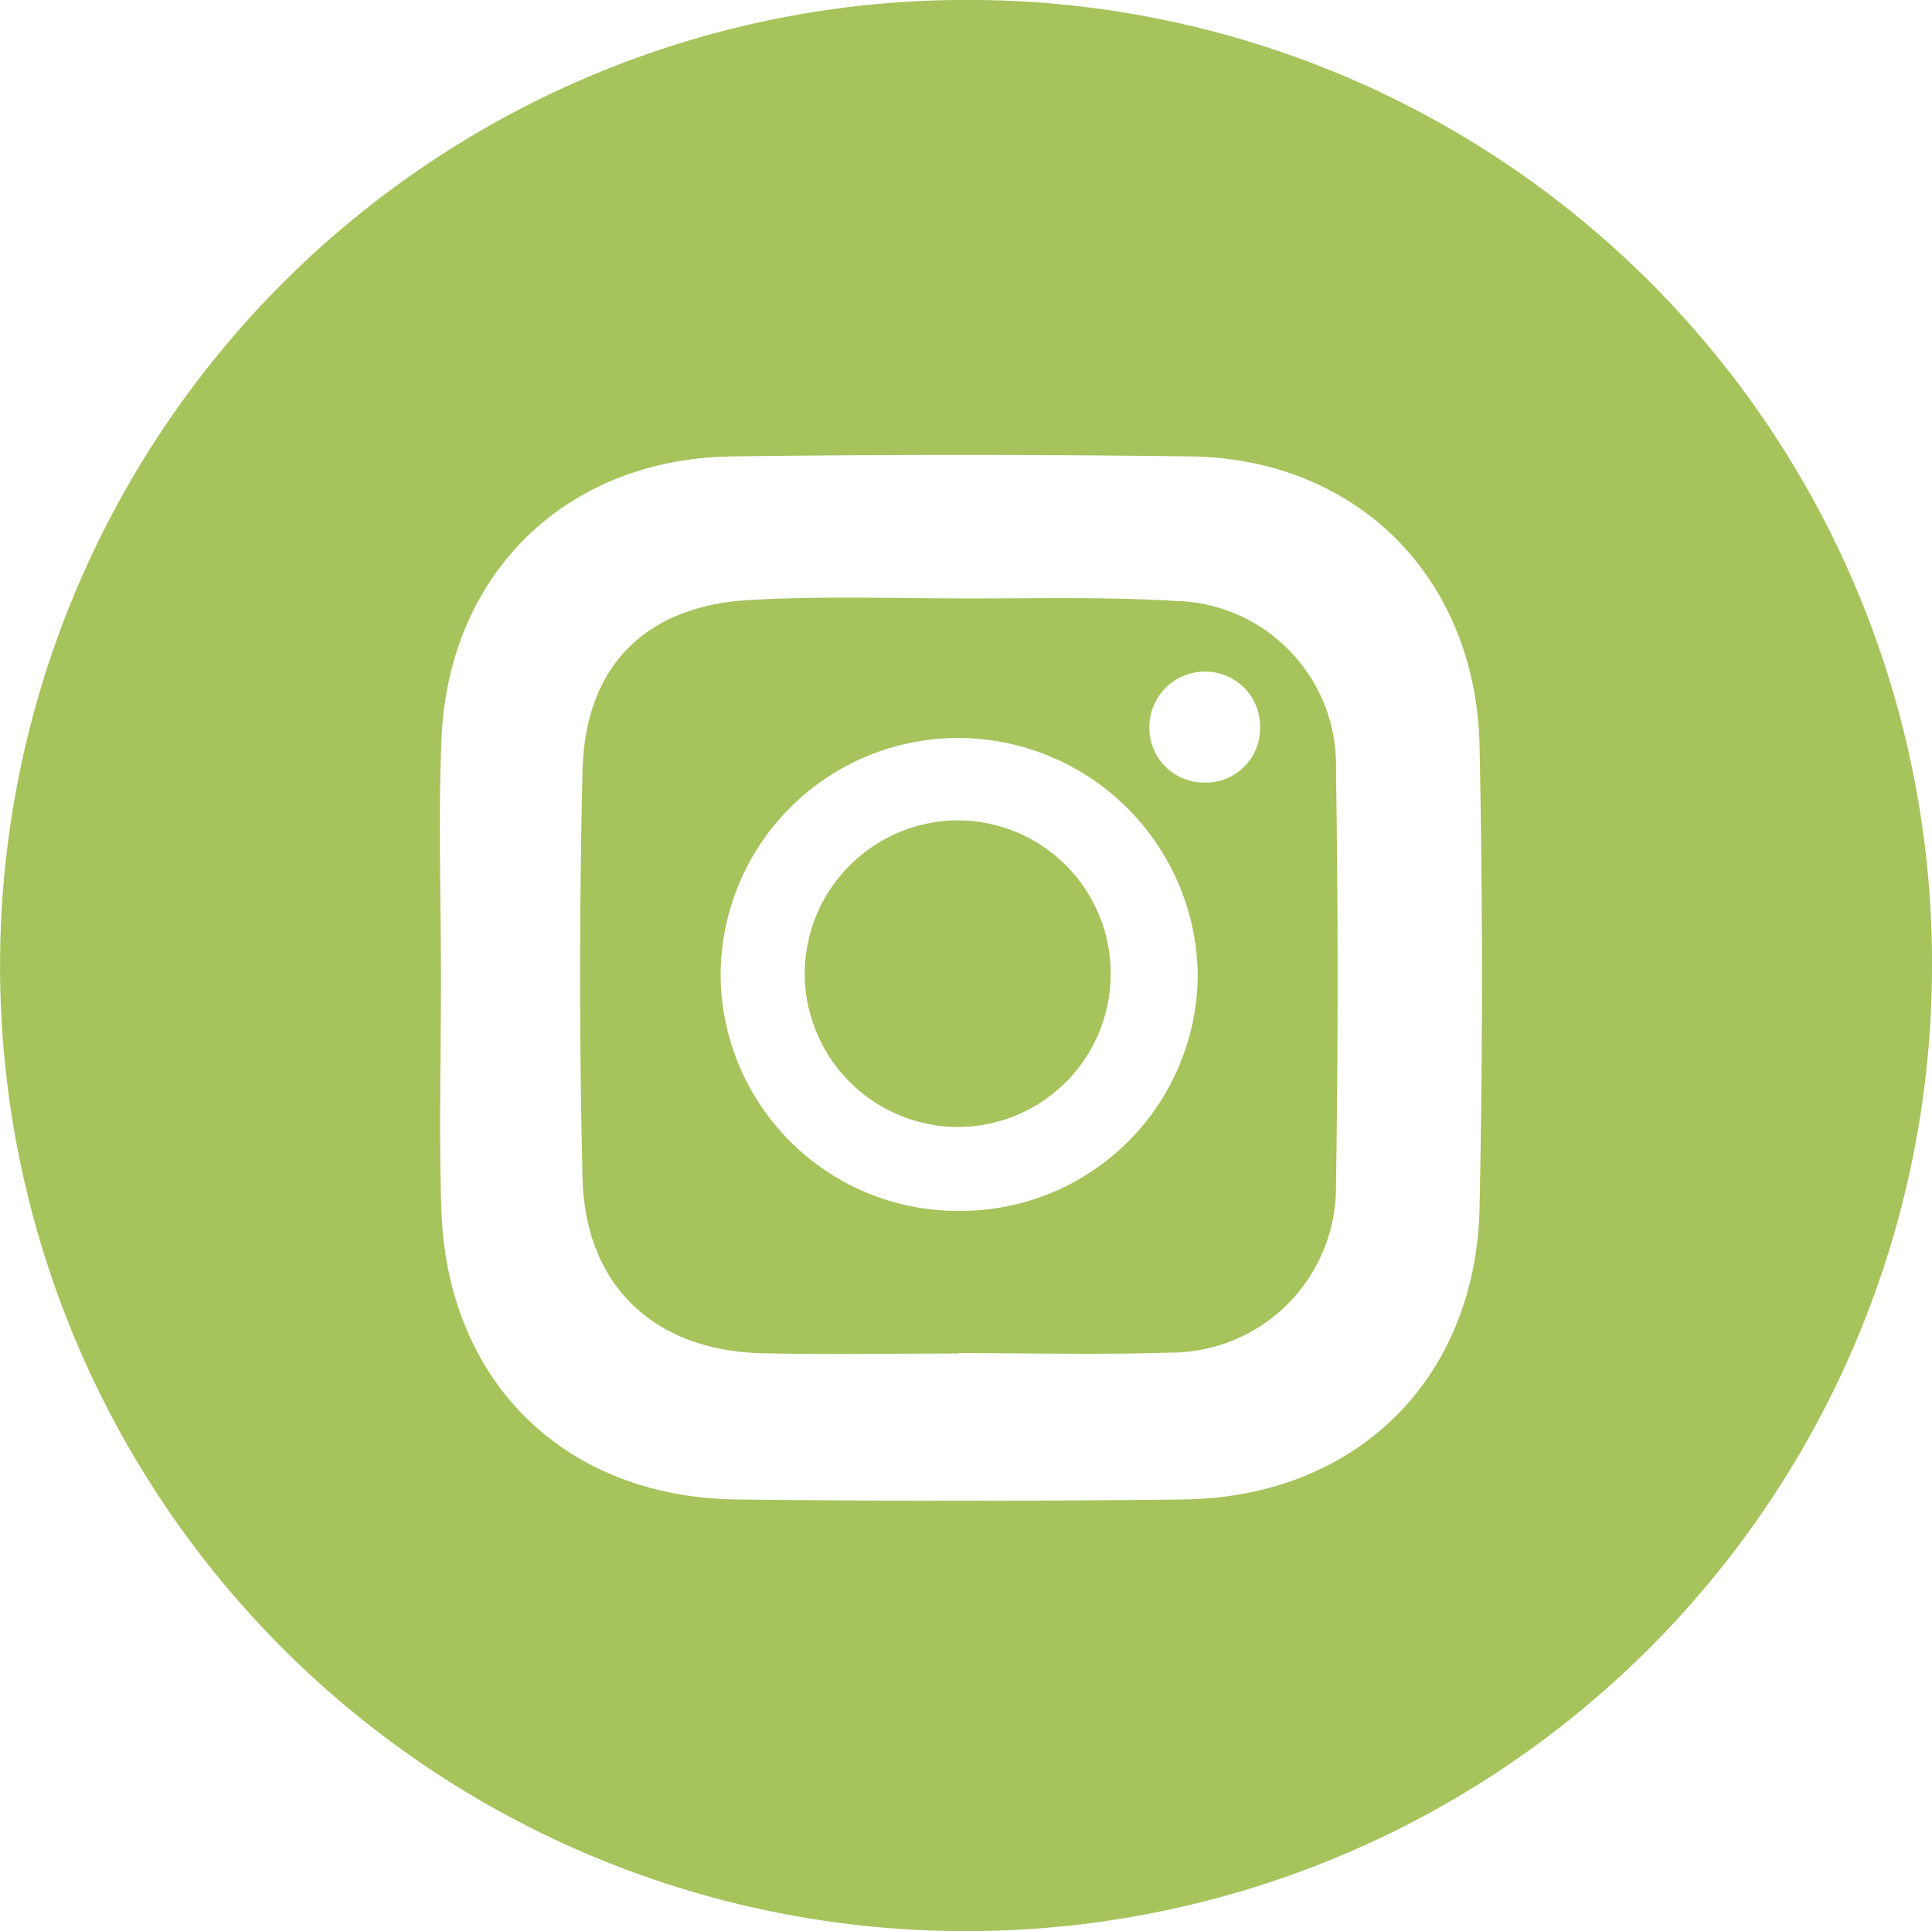
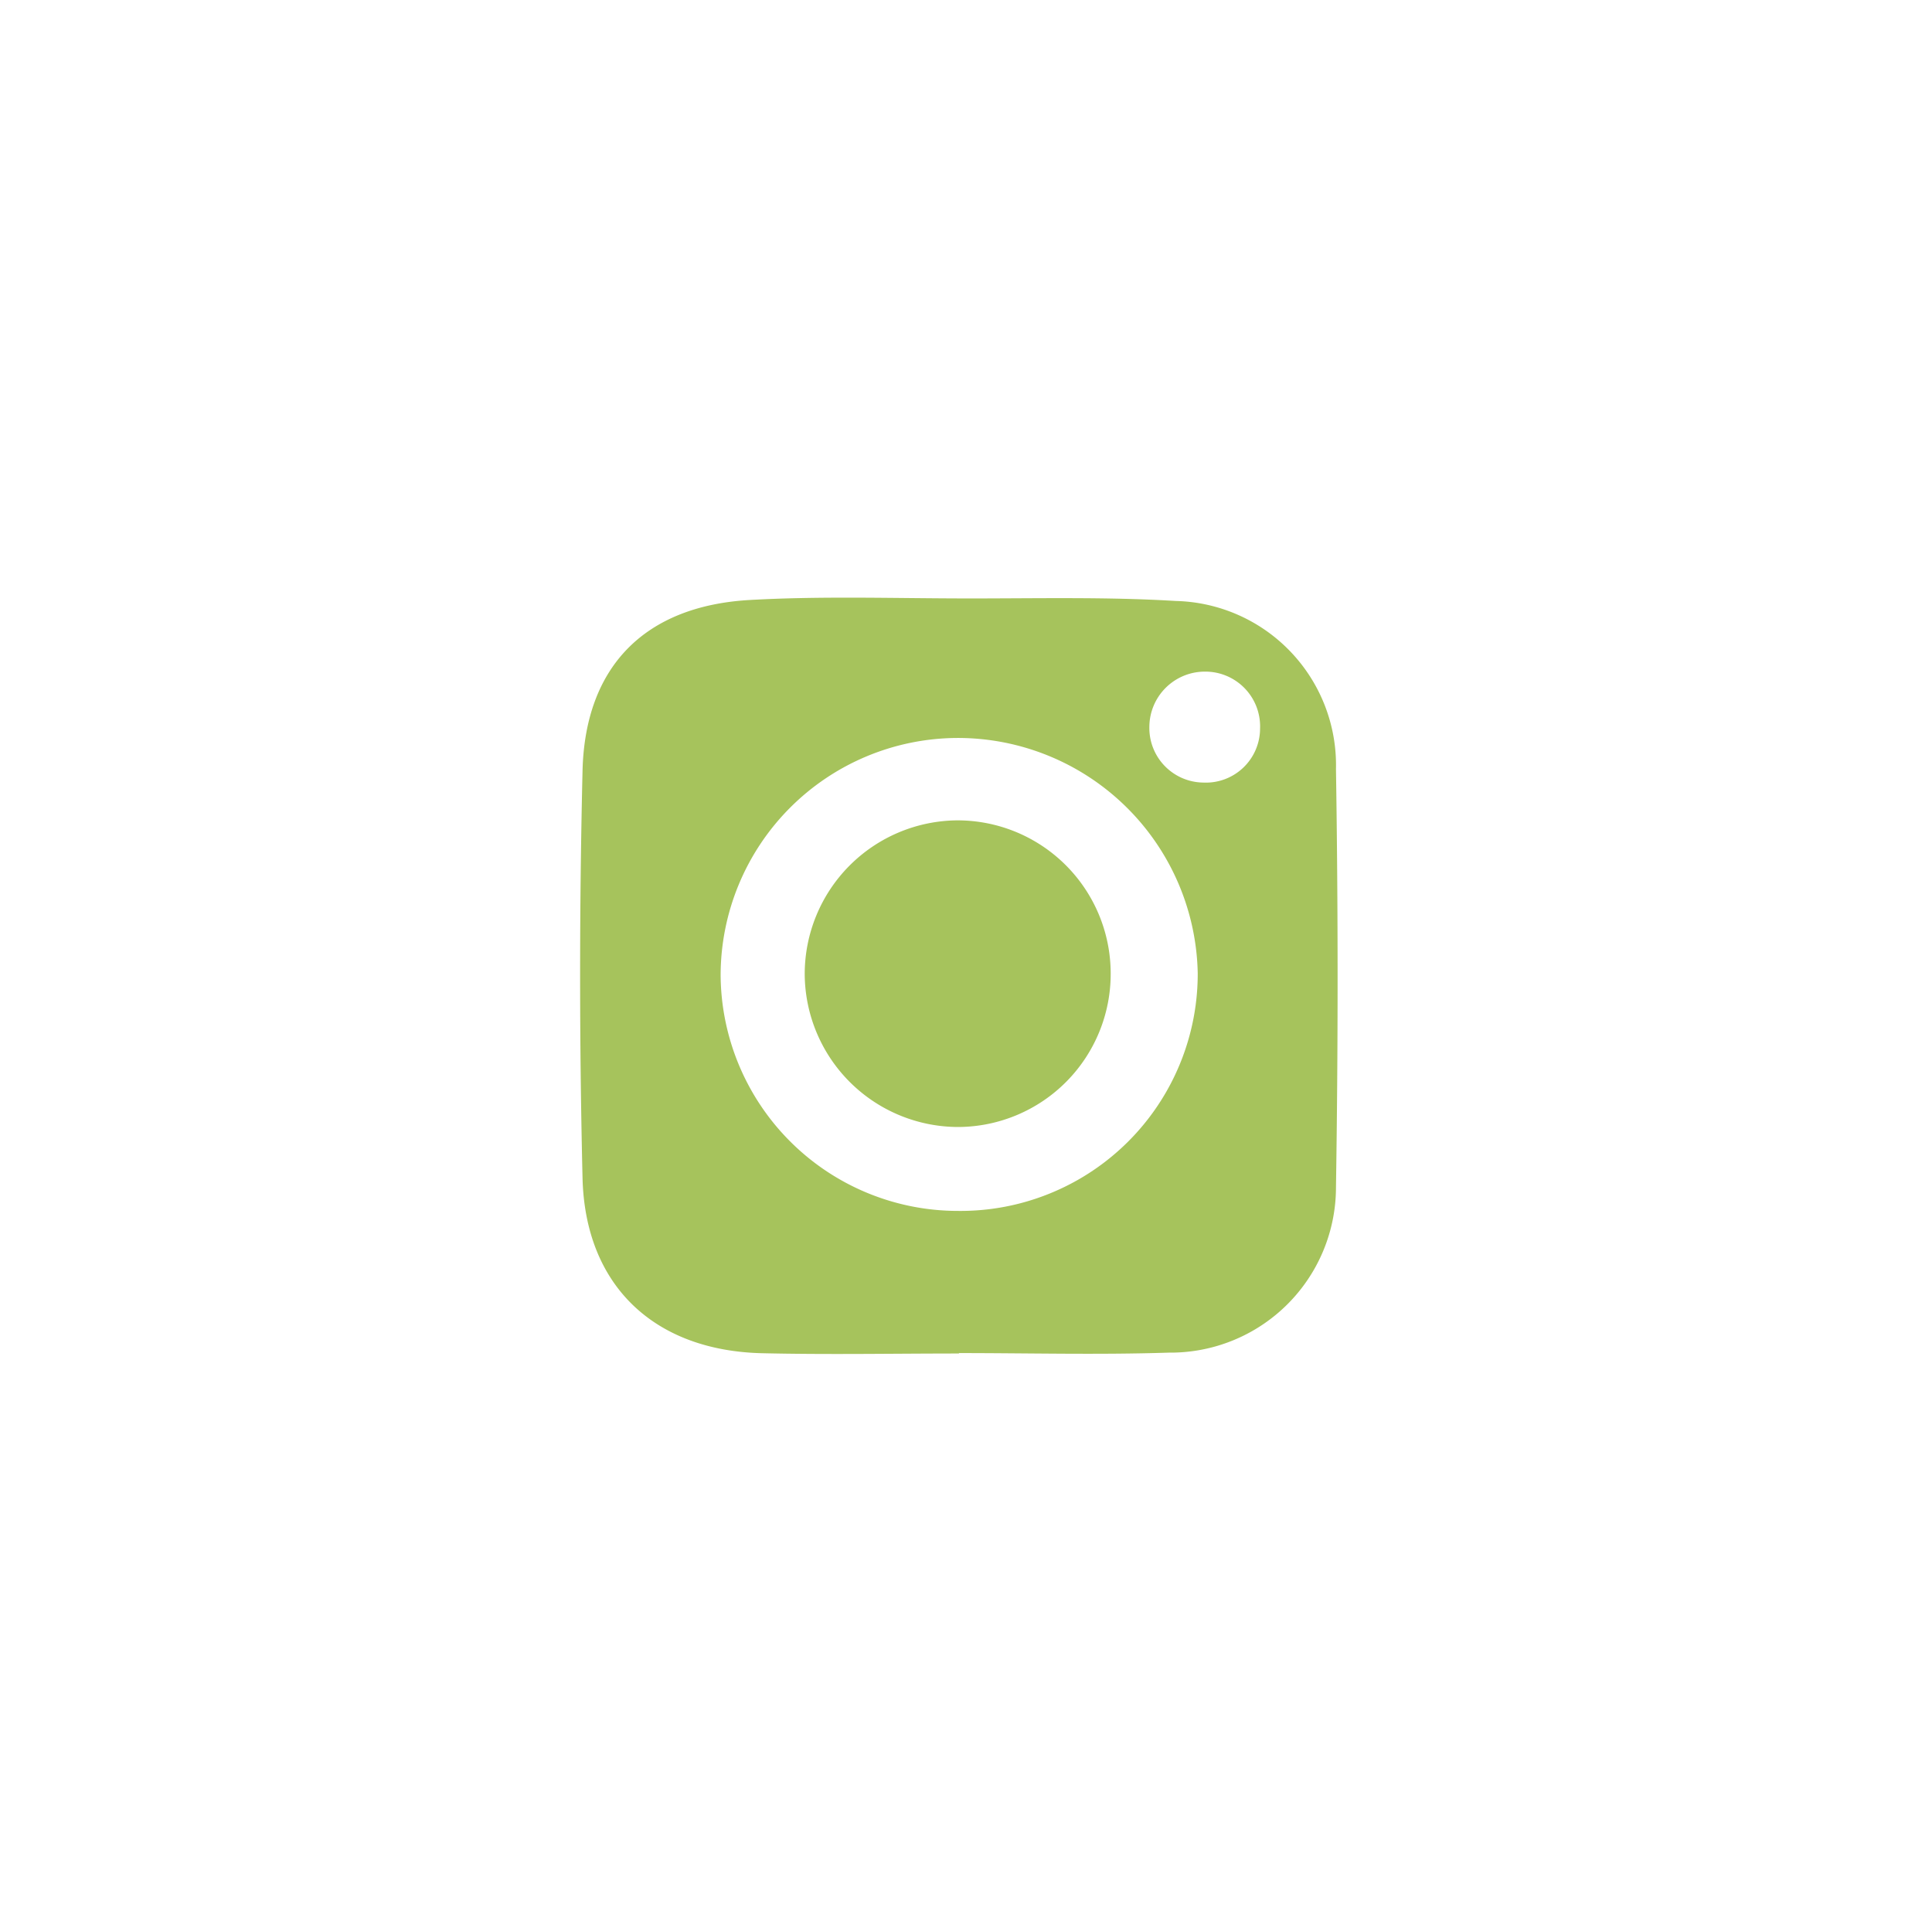
<svg xmlns="http://www.w3.org/2000/svg" id="Grupo_1976" data-name="Grupo 1976" width="90.473" height="90.441" viewBox="0 0 90.473 90.441">
-   <path id="Caminho_118" data-name="Caminho 118" d="M3118.038-1431.825a45.208,45.208,0,0,1-45.3,45.269,45.2,45.2,0,0,1-45.17-45.189A45.232,45.232,0,0,1,3072.889-1477,45.1,45.1,0,0,1,3118.038-1431.825Zm-69.823.7h0c0,3.6-.1,7.2.019,10.789.266,8.063,5.782,13.473,13.854,13.565q10.431.118,20.863,0c8.08-.09,13.734-5.6,13.9-13.686q.225-10.785,0-21.579c-.155-7.911-5.748-13.486-13.535-13.586q-10.736-.138-21.474,0c-7.75.106-13.267,5.462-13.6,13.2C3048.081-1438.666,3048.215-1434.895,3048.215-1431.128Z" transform="translate(-3027.565 1476.998)" fill="#a6c35c" />
  <path id="Caminho_119" data-name="Caminho 119" d="M3167.555-1315.626c-3.069,0-6.139.058-9.206-.013-5.055-.115-8.3-3.164-8.418-8.217q-.226-9.519,0-19.046c.113-4.913,2.932-7.74,7.845-8.015,3.3-.185,6.616-.079,9.925-.072,3.338.008,6.686-.083,10.013.119a7.69,7.69,0,0,1,7.5,7.872q.152,9.792,0,19.589a7.748,7.748,0,0,1-7.817,7.742c-3.275.107-6.558.021-9.837.021Zm-.095-28.828a11.129,11.129,0,0,0-11.062,11.111,11.114,11.114,0,0,0,11.125,11.039,11.107,11.107,0,0,0,11.217-11.128A11.237,11.237,0,0,0,3167.461-1344.454Zm14.2-.472a2.564,2.564,0,0,0-2.6-2.635,2.6,2.6,0,0,0-2.585,2.581,2.556,2.556,0,0,0,2.529,2.615A2.538,2.538,0,0,0,3181.659-1344.926Z" transform="translate(-3122.652 1379.016)" fill="#a6c35c" />
  <path id="Caminho_120" data-name="Caminho 120" d="M3222.227-1286a7.17,7.17,0,0,1-7.12,7.219,7.2,7.2,0,0,1-7.208-7.141,7.2,7.2,0,0,1,7.131-7.22A7.175,7.175,0,0,1,3222.227-1286Z" transform="translate(-3170.215 1331.563)" fill="#a6c35c" />
</svg>